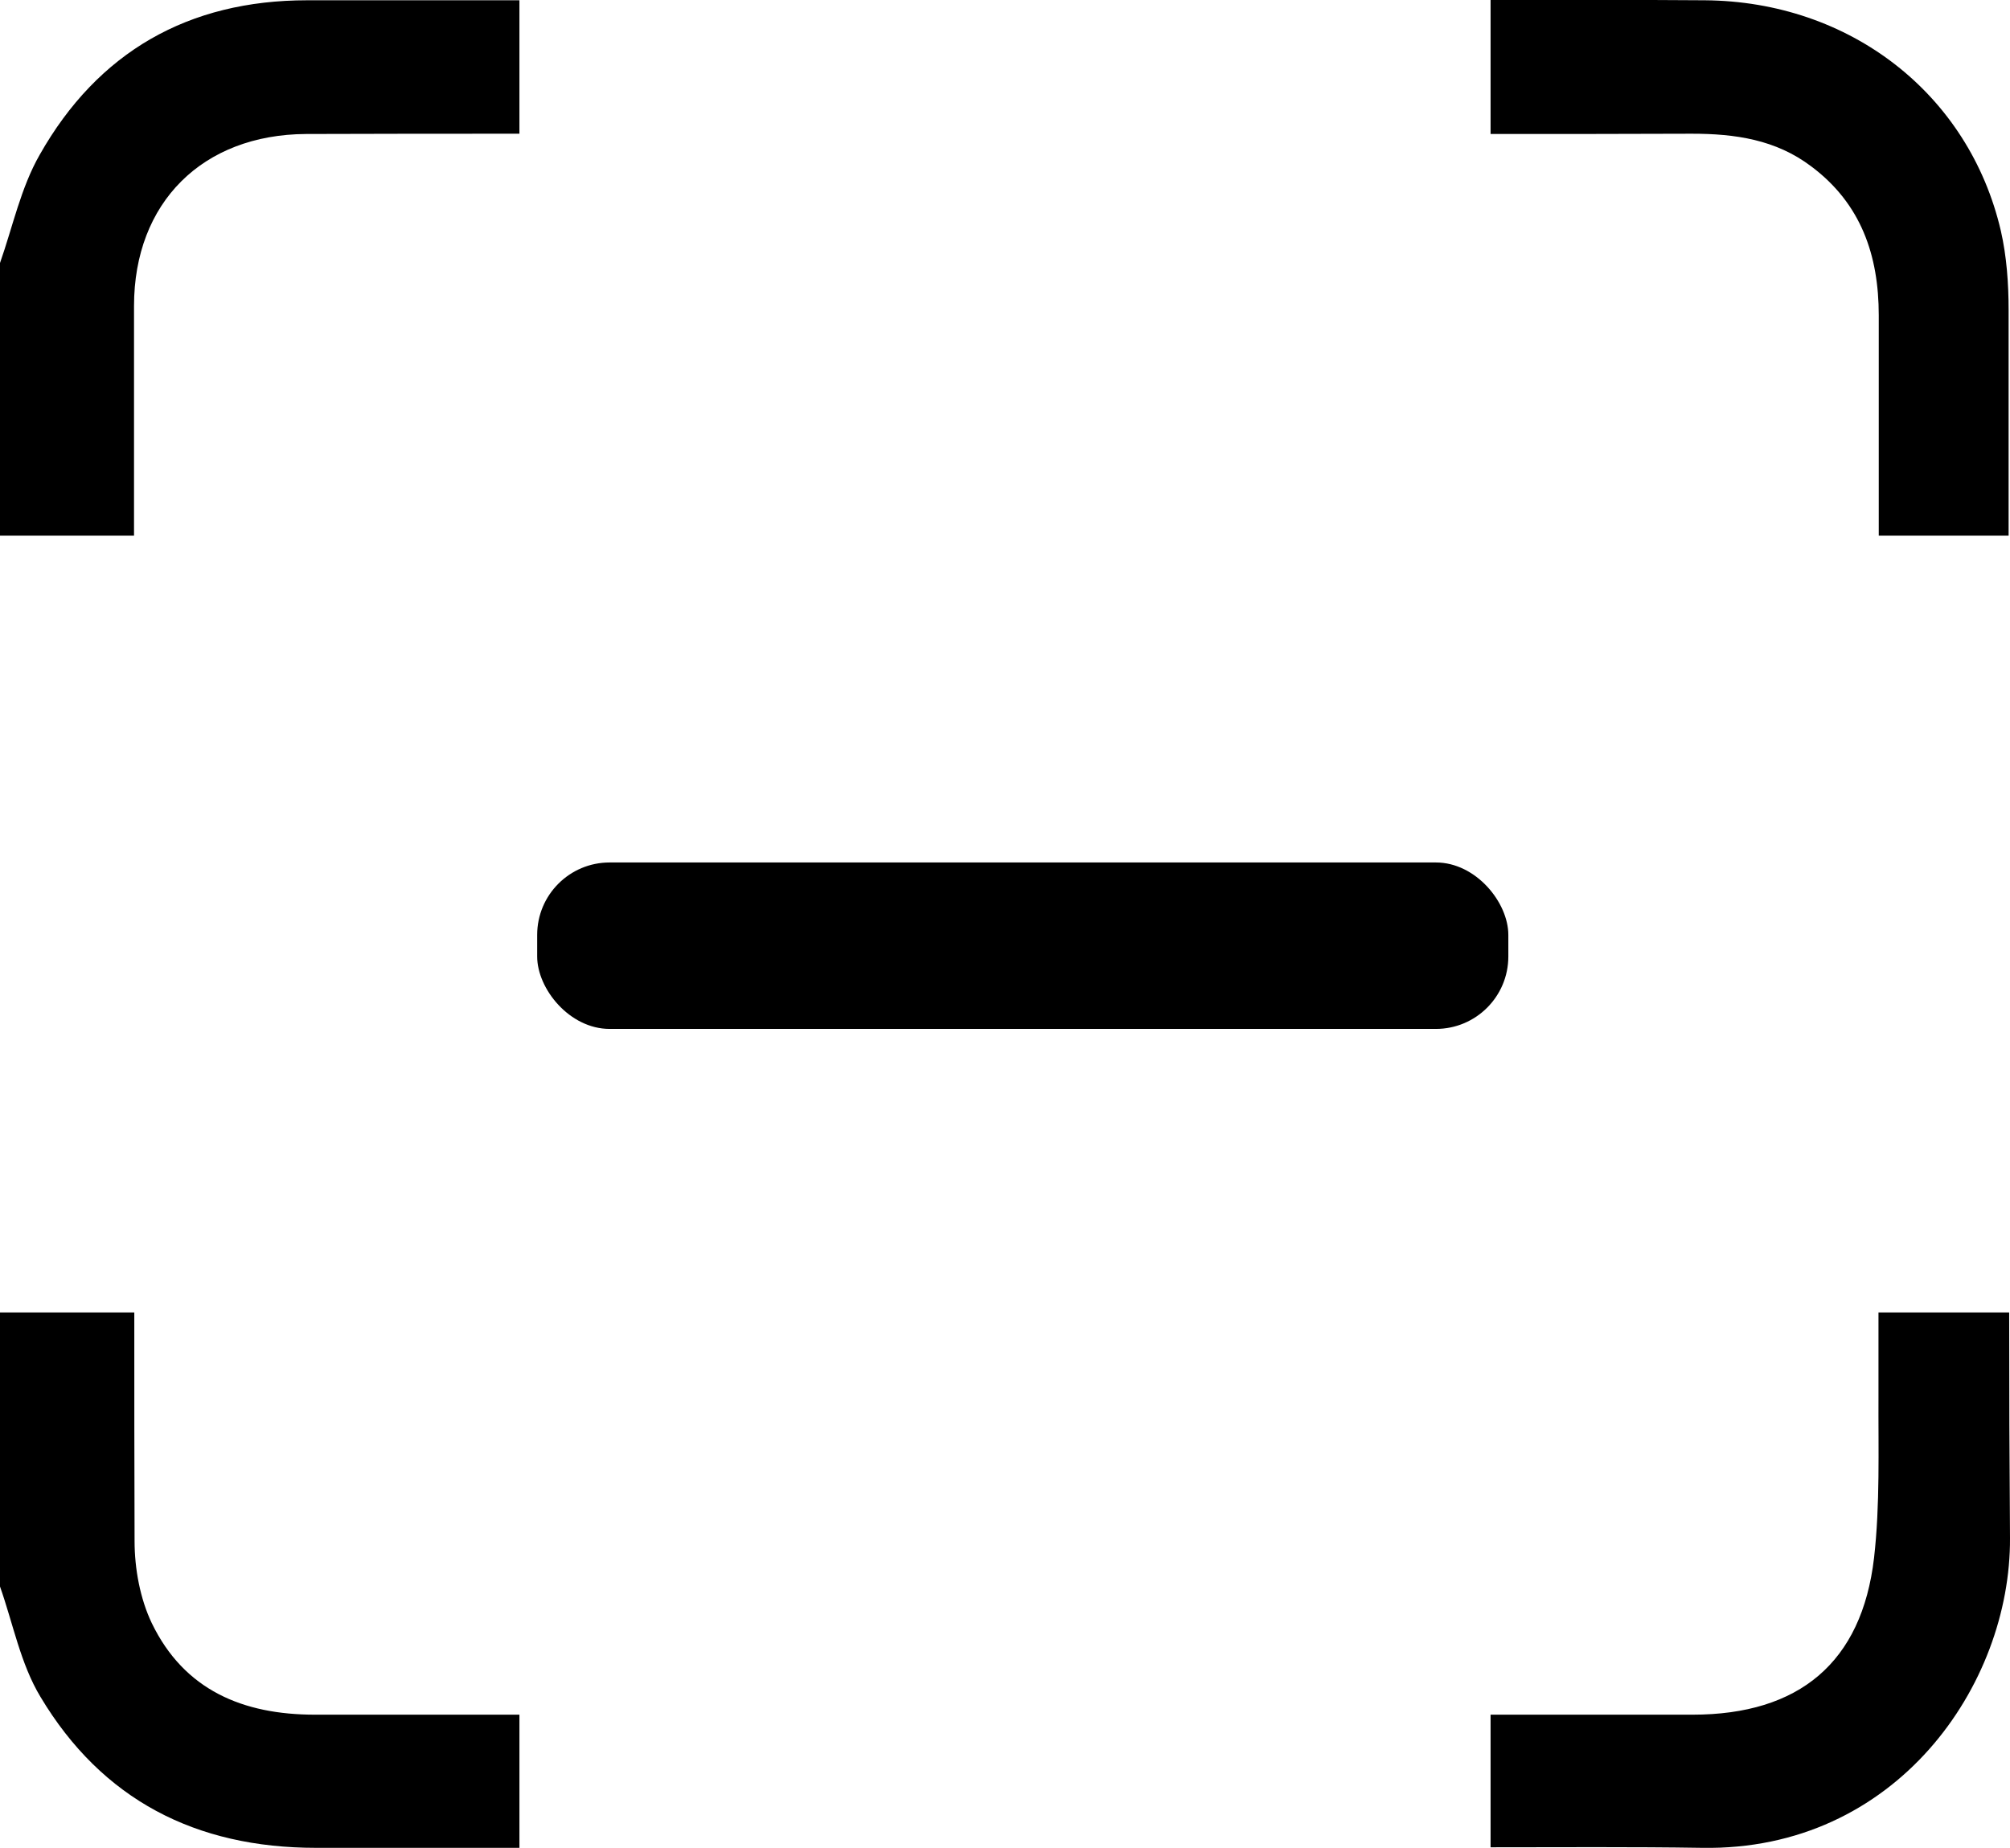
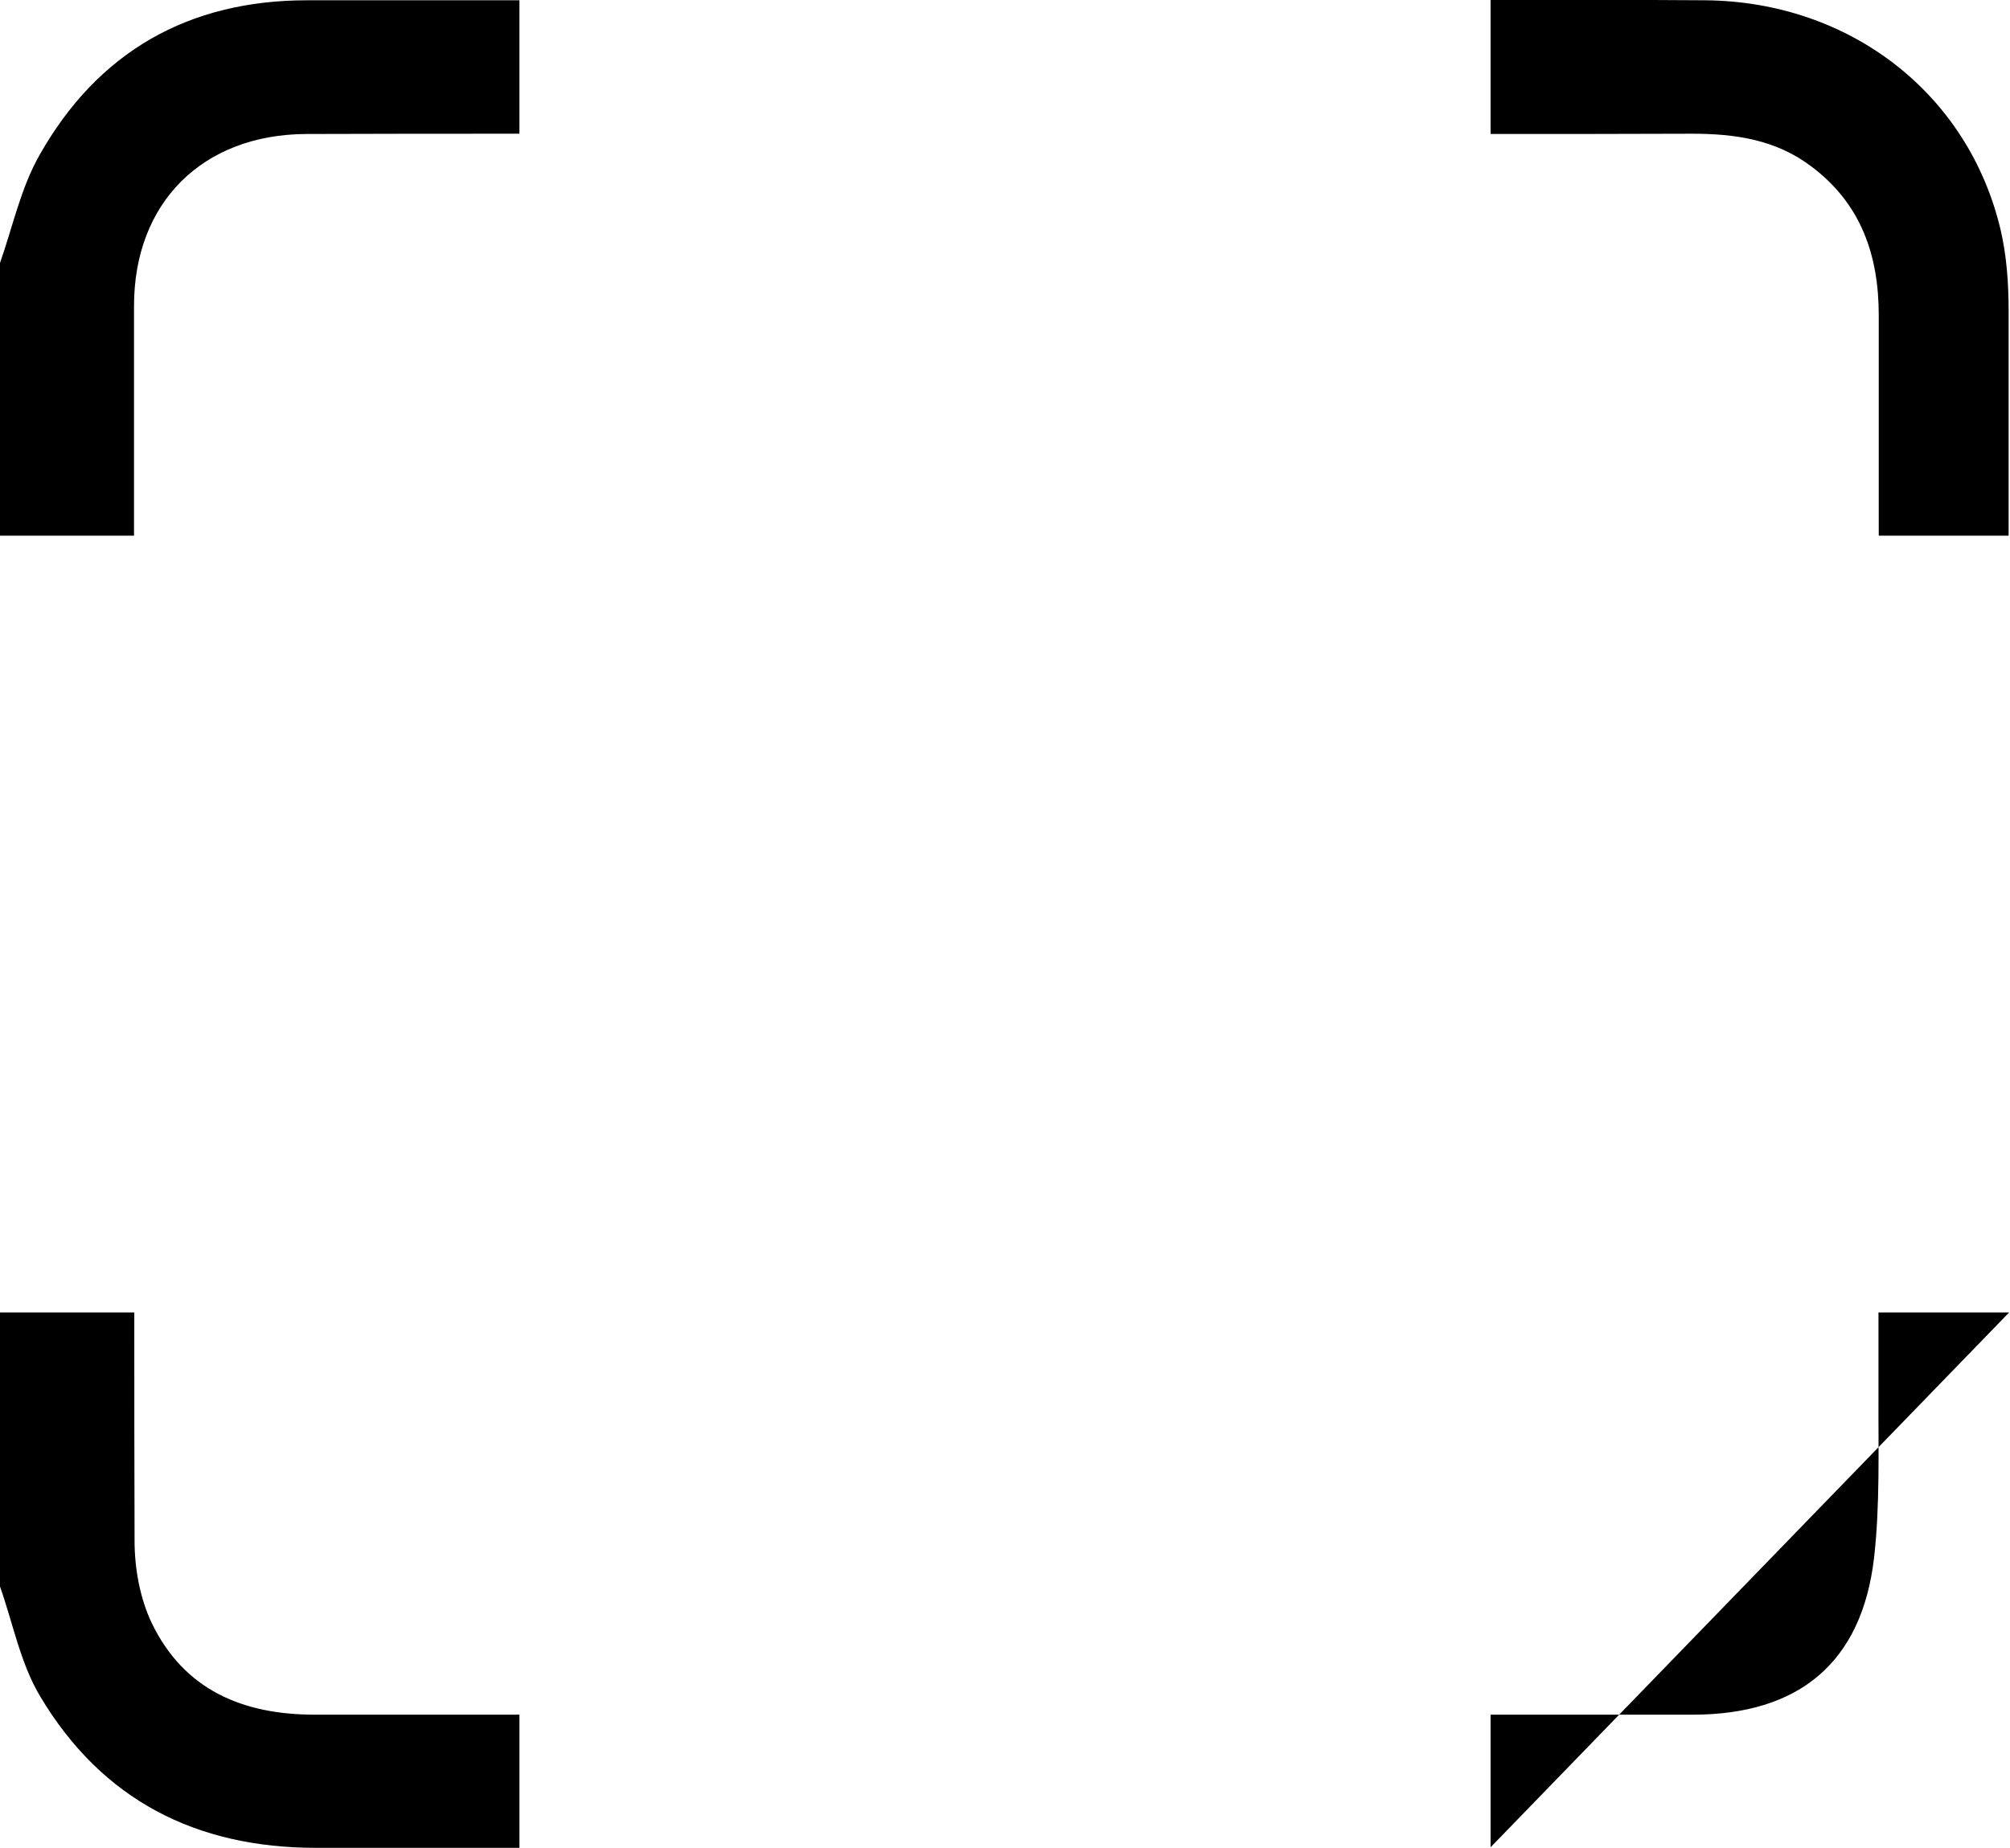
<svg xmlns="http://www.w3.org/2000/svg" id="Capa_2" viewBox="0 0 72.44 66.61">
  <g id="Capa_1-2" data-name="Capa_1">
    <g>
-       <path d="M72.41,47.31h-4.71v3c-.01,1.95.06,3.92-.16,5.85-.44,3.77-2.7,5.65-6.54,5.65h-7.28v4.78c2.54,0,5.08-.02,7.62.02,6.99.12,11.13-5.86,11.1-11.17-.02-2.71-.03-5.42-.03-8.13ZM65.28,6c1.79,1.34,2.43,3.2,2.43,5.37,0,2.65,0,5.29,0,7.94h4.68v-8.13c0-.96-.07-1.94-.28-2.86C70.96,3.38,66.67.05,61.44.01c-2.57-.02-5.15-.01-7.72-.01v4.83c2.42,0,4.83,0,7.25-.01,1.56,0,3.03.21,4.31,1.18ZM5.47,58.51c-.42-.88-.62-1.96-.62-2.96-.01-2.75-.01-5.49-.01-8.24H0v9.88c.47,1.33.74,2.79,1.46,3.98,2.22,3.71,5.6,5.44,9.93,5.44h7.33v-4.8h-7.37c-2.59,0-4.71-.88-5.88-3.3ZM11.07.01C6.79.01,3.53,1.87,1.43,5.58c-.68,1.19-.97,2.59-1.43,3.9v9.83h4.83c0-2.76,0-5.52,0-8.28,0-3.73,2.47-6.18,6.2-6.2,2.56-.01,5.13-.01,7.69-.01V.01h-7.65Z" />
-       <rect x="19.36" y="31.09" width="35" height="6" rx="2.61" ry="2.61" />
+       <path d="M72.41,47.31h-4.71v3c-.01,1.95.06,3.92-.16,5.85-.44,3.77-2.7,5.65-6.54,5.65h-7.28v4.78ZM65.28,6c1.79,1.34,2.43,3.2,2.43,5.37,0,2.65,0,5.29,0,7.94h4.68v-8.13c0-.96-.07-1.94-.28-2.86C70.96,3.38,66.67.05,61.44.01c-2.57-.02-5.15-.01-7.72-.01v4.83c2.42,0,4.83,0,7.25-.01,1.56,0,3.03.21,4.31,1.18ZM5.47,58.51c-.42-.88-.62-1.96-.62-2.96-.01-2.75-.01-5.49-.01-8.24H0v9.88c.47,1.33.74,2.79,1.46,3.98,2.22,3.71,5.6,5.44,9.93,5.44h7.33v-4.8h-7.37c-2.59,0-4.71-.88-5.88-3.3ZM11.07.01C6.79.01,3.53,1.87,1.43,5.58c-.68,1.19-.97,2.59-1.43,3.9v9.83h4.83c0-2.76,0-5.52,0-8.28,0-3.73,2.47-6.18,6.2-6.2,2.56-.01,5.13-.01,7.69-.01V.01h-7.65Z" />
    </g>
  </g>
</svg>